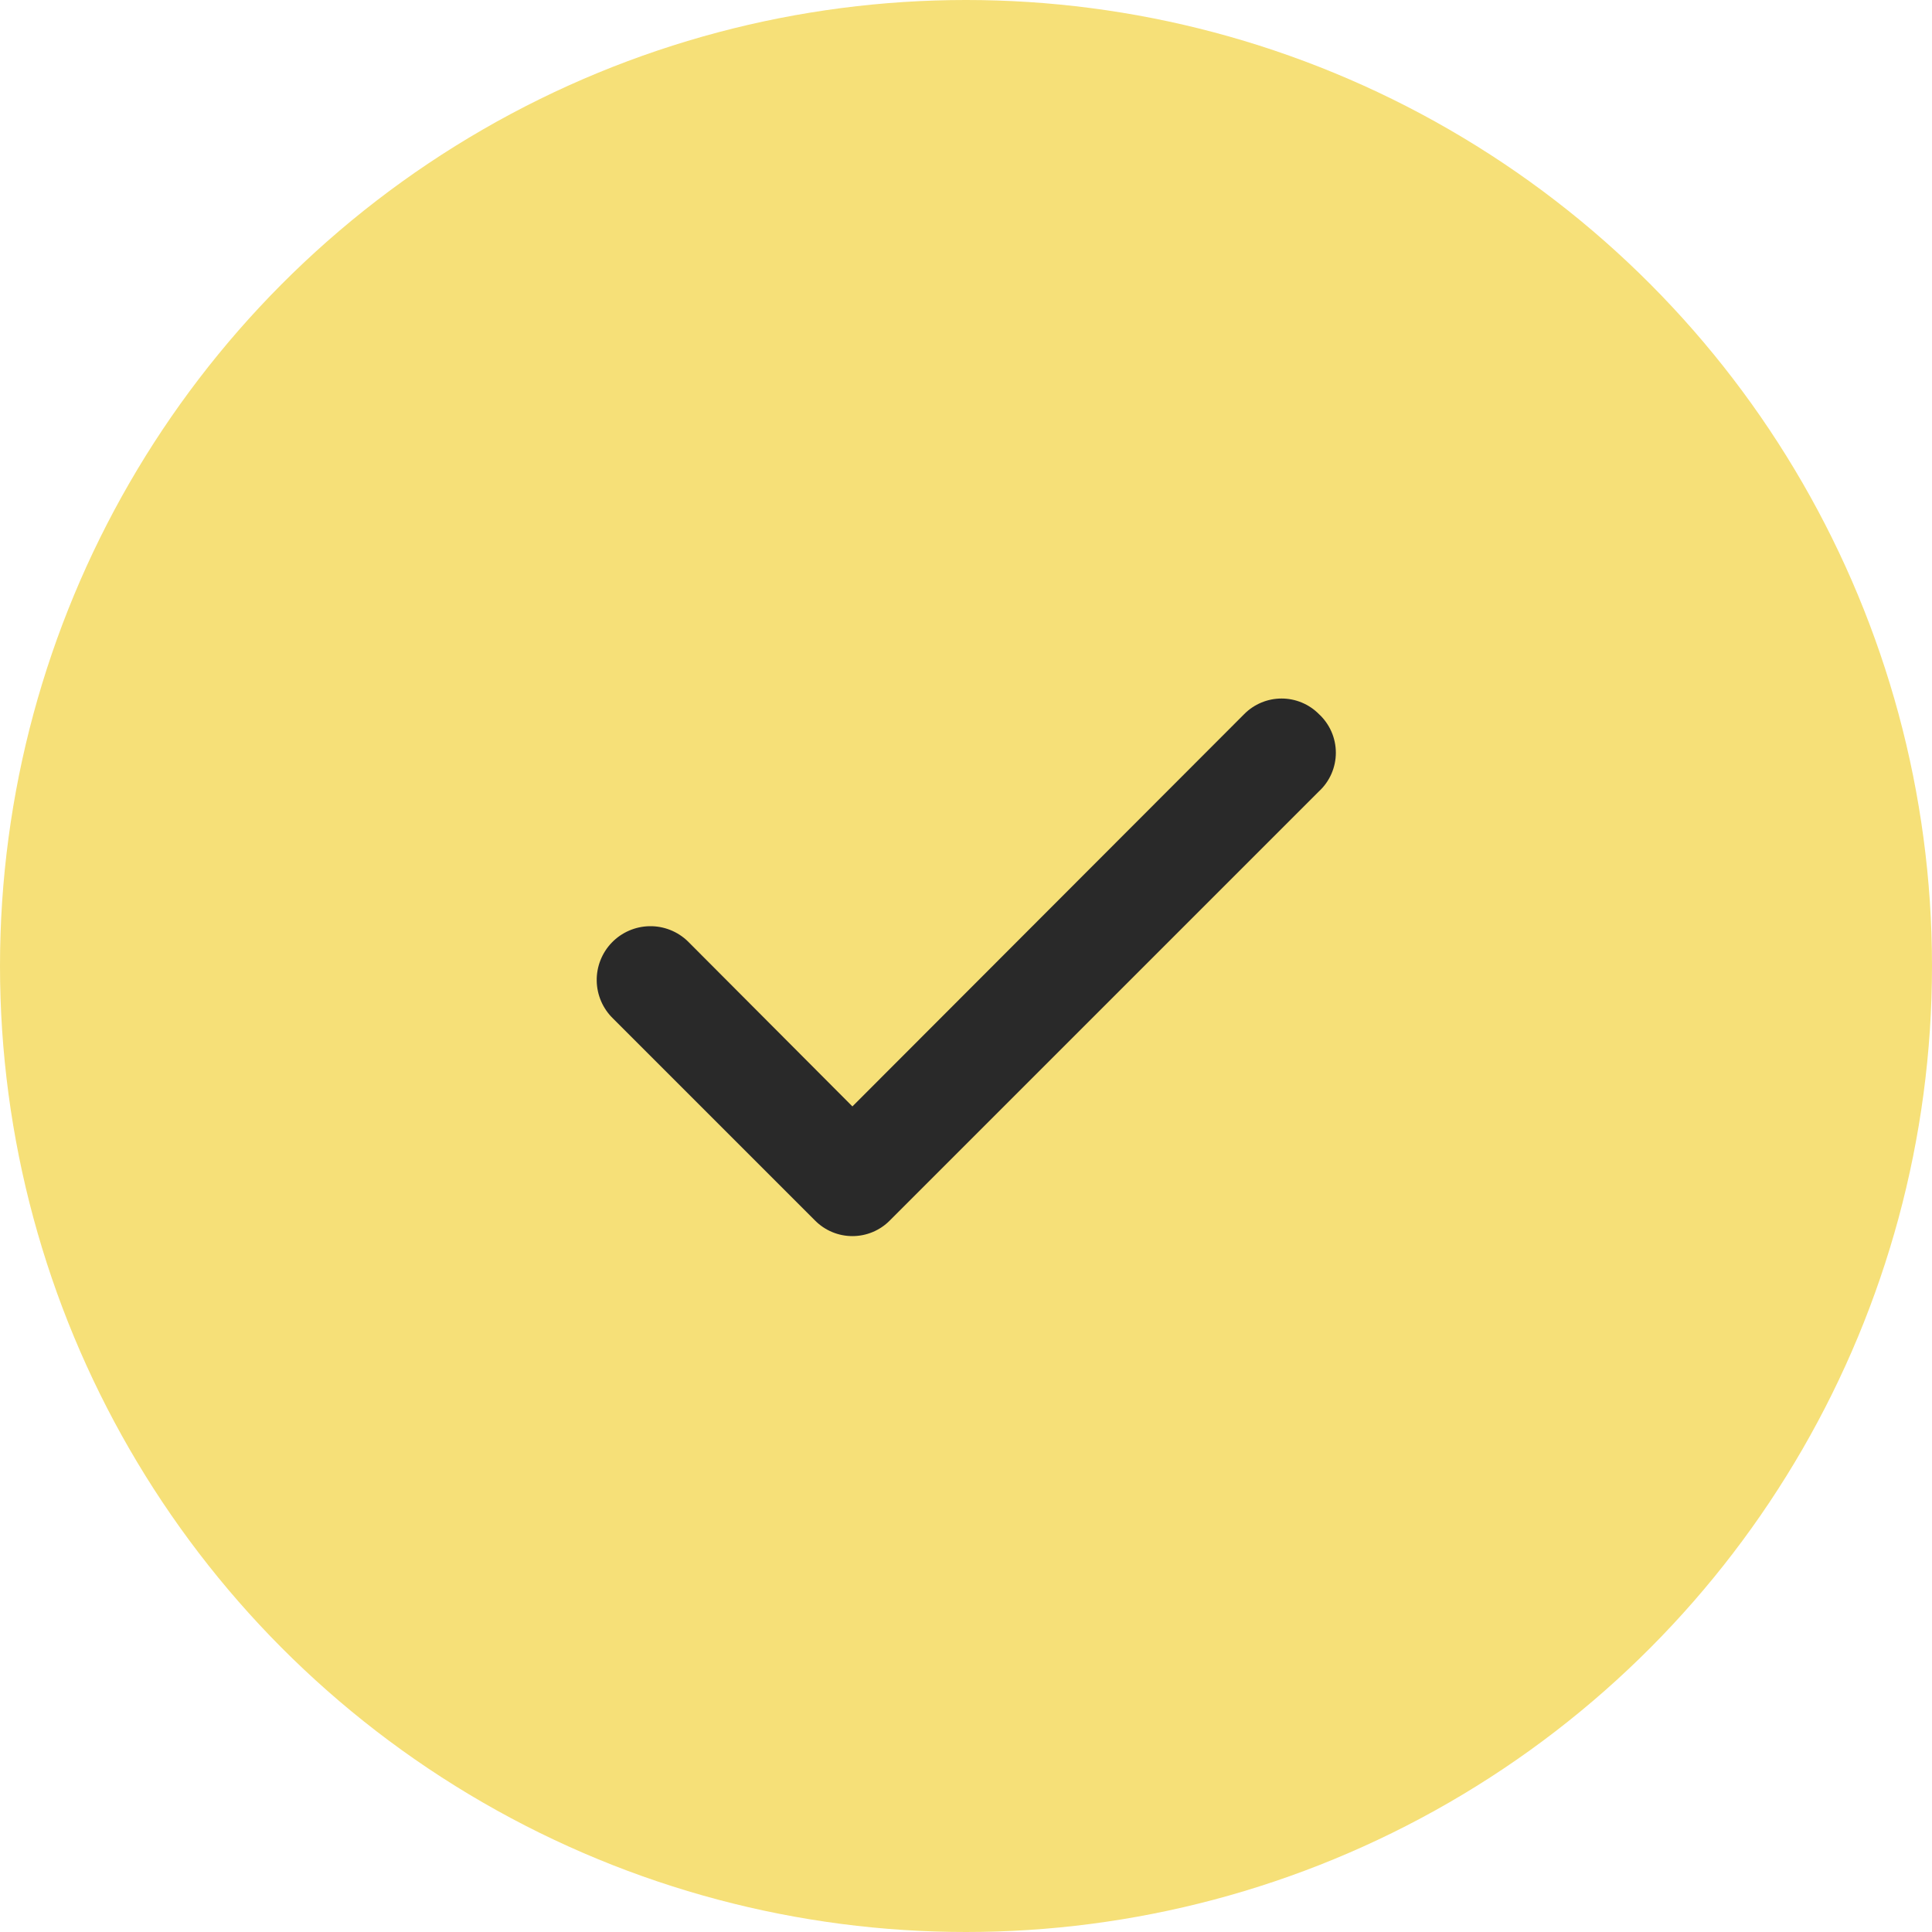
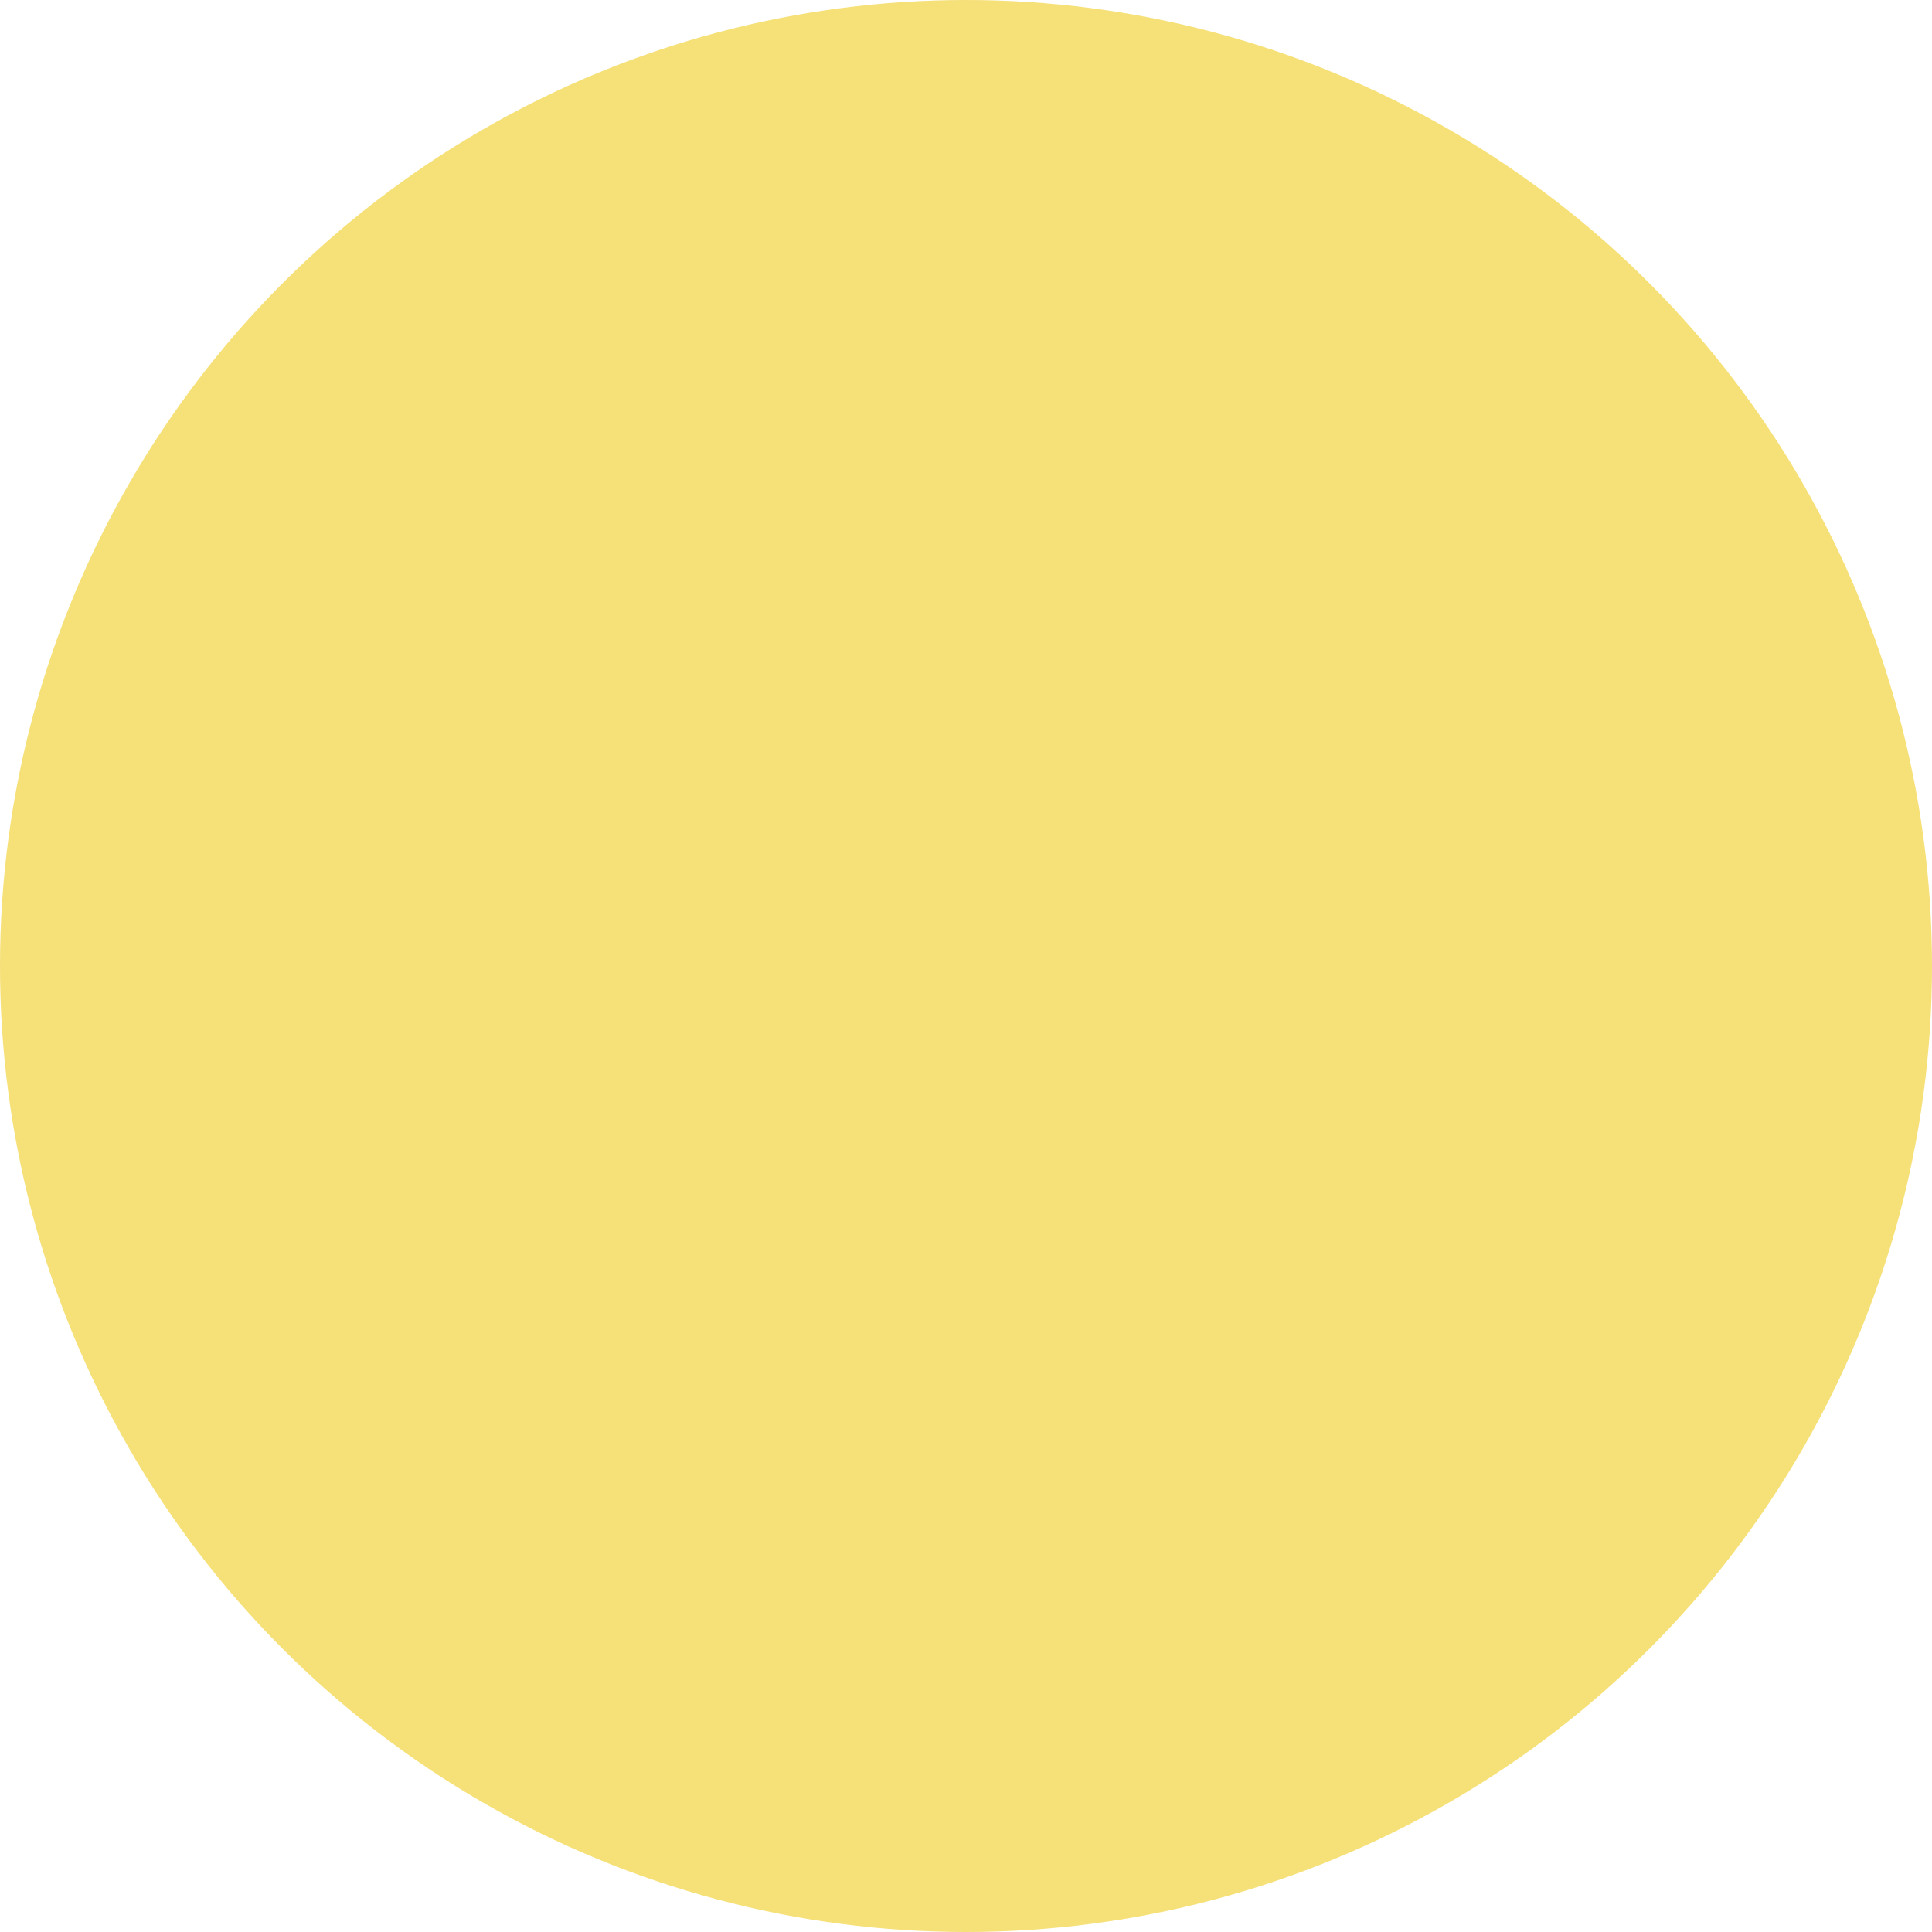
<svg xmlns="http://www.w3.org/2000/svg" width="150" height="150" viewBox="0 0 150 150" fill="none">
  <circle cx="75" cy="75" r="75" fill="#F6E078" />
-   <path d="M102.4 55.441C102.021 55.058 101.569 54.754 101.071 54.547C100.574 54.34 100.04 54.233 99.501 54.233C98.962 54.233 98.428 54.34 97.931 54.547C97.433 54.754 96.981 55.058 96.602 55.441L66.181 85.902L53.4 73.081C53.006 72.7 52.541 72.401 52.031 72.2C51.521 71.999 50.977 71.9 50.429 71.91C49.881 71.919 49.34 72.037 48.838 72.255C48.335 72.473 47.88 72.789 47.5 73.183C47.119 73.577 46.82 74.042 46.619 74.552C46.418 75.062 46.319 75.606 46.329 76.154C46.338 76.702 46.456 77.243 46.674 77.745C46.892 78.248 47.208 78.703 47.602 79.083L63.282 94.763C63.661 95.146 64.113 95.45 64.611 95.657C65.108 95.864 65.642 95.971 66.181 95.971C66.72 95.971 67.254 95.864 67.751 95.657C68.249 95.45 68.701 95.146 69.08 94.763L102.4 61.443C102.815 61.061 103.145 60.597 103.372 60.08C103.598 59.564 103.715 59.006 103.715 58.442C103.715 57.878 103.598 57.32 103.372 56.804C103.145 56.287 102.815 55.823 102.4 55.441V55.441Z" fill="#292929" />
</svg>